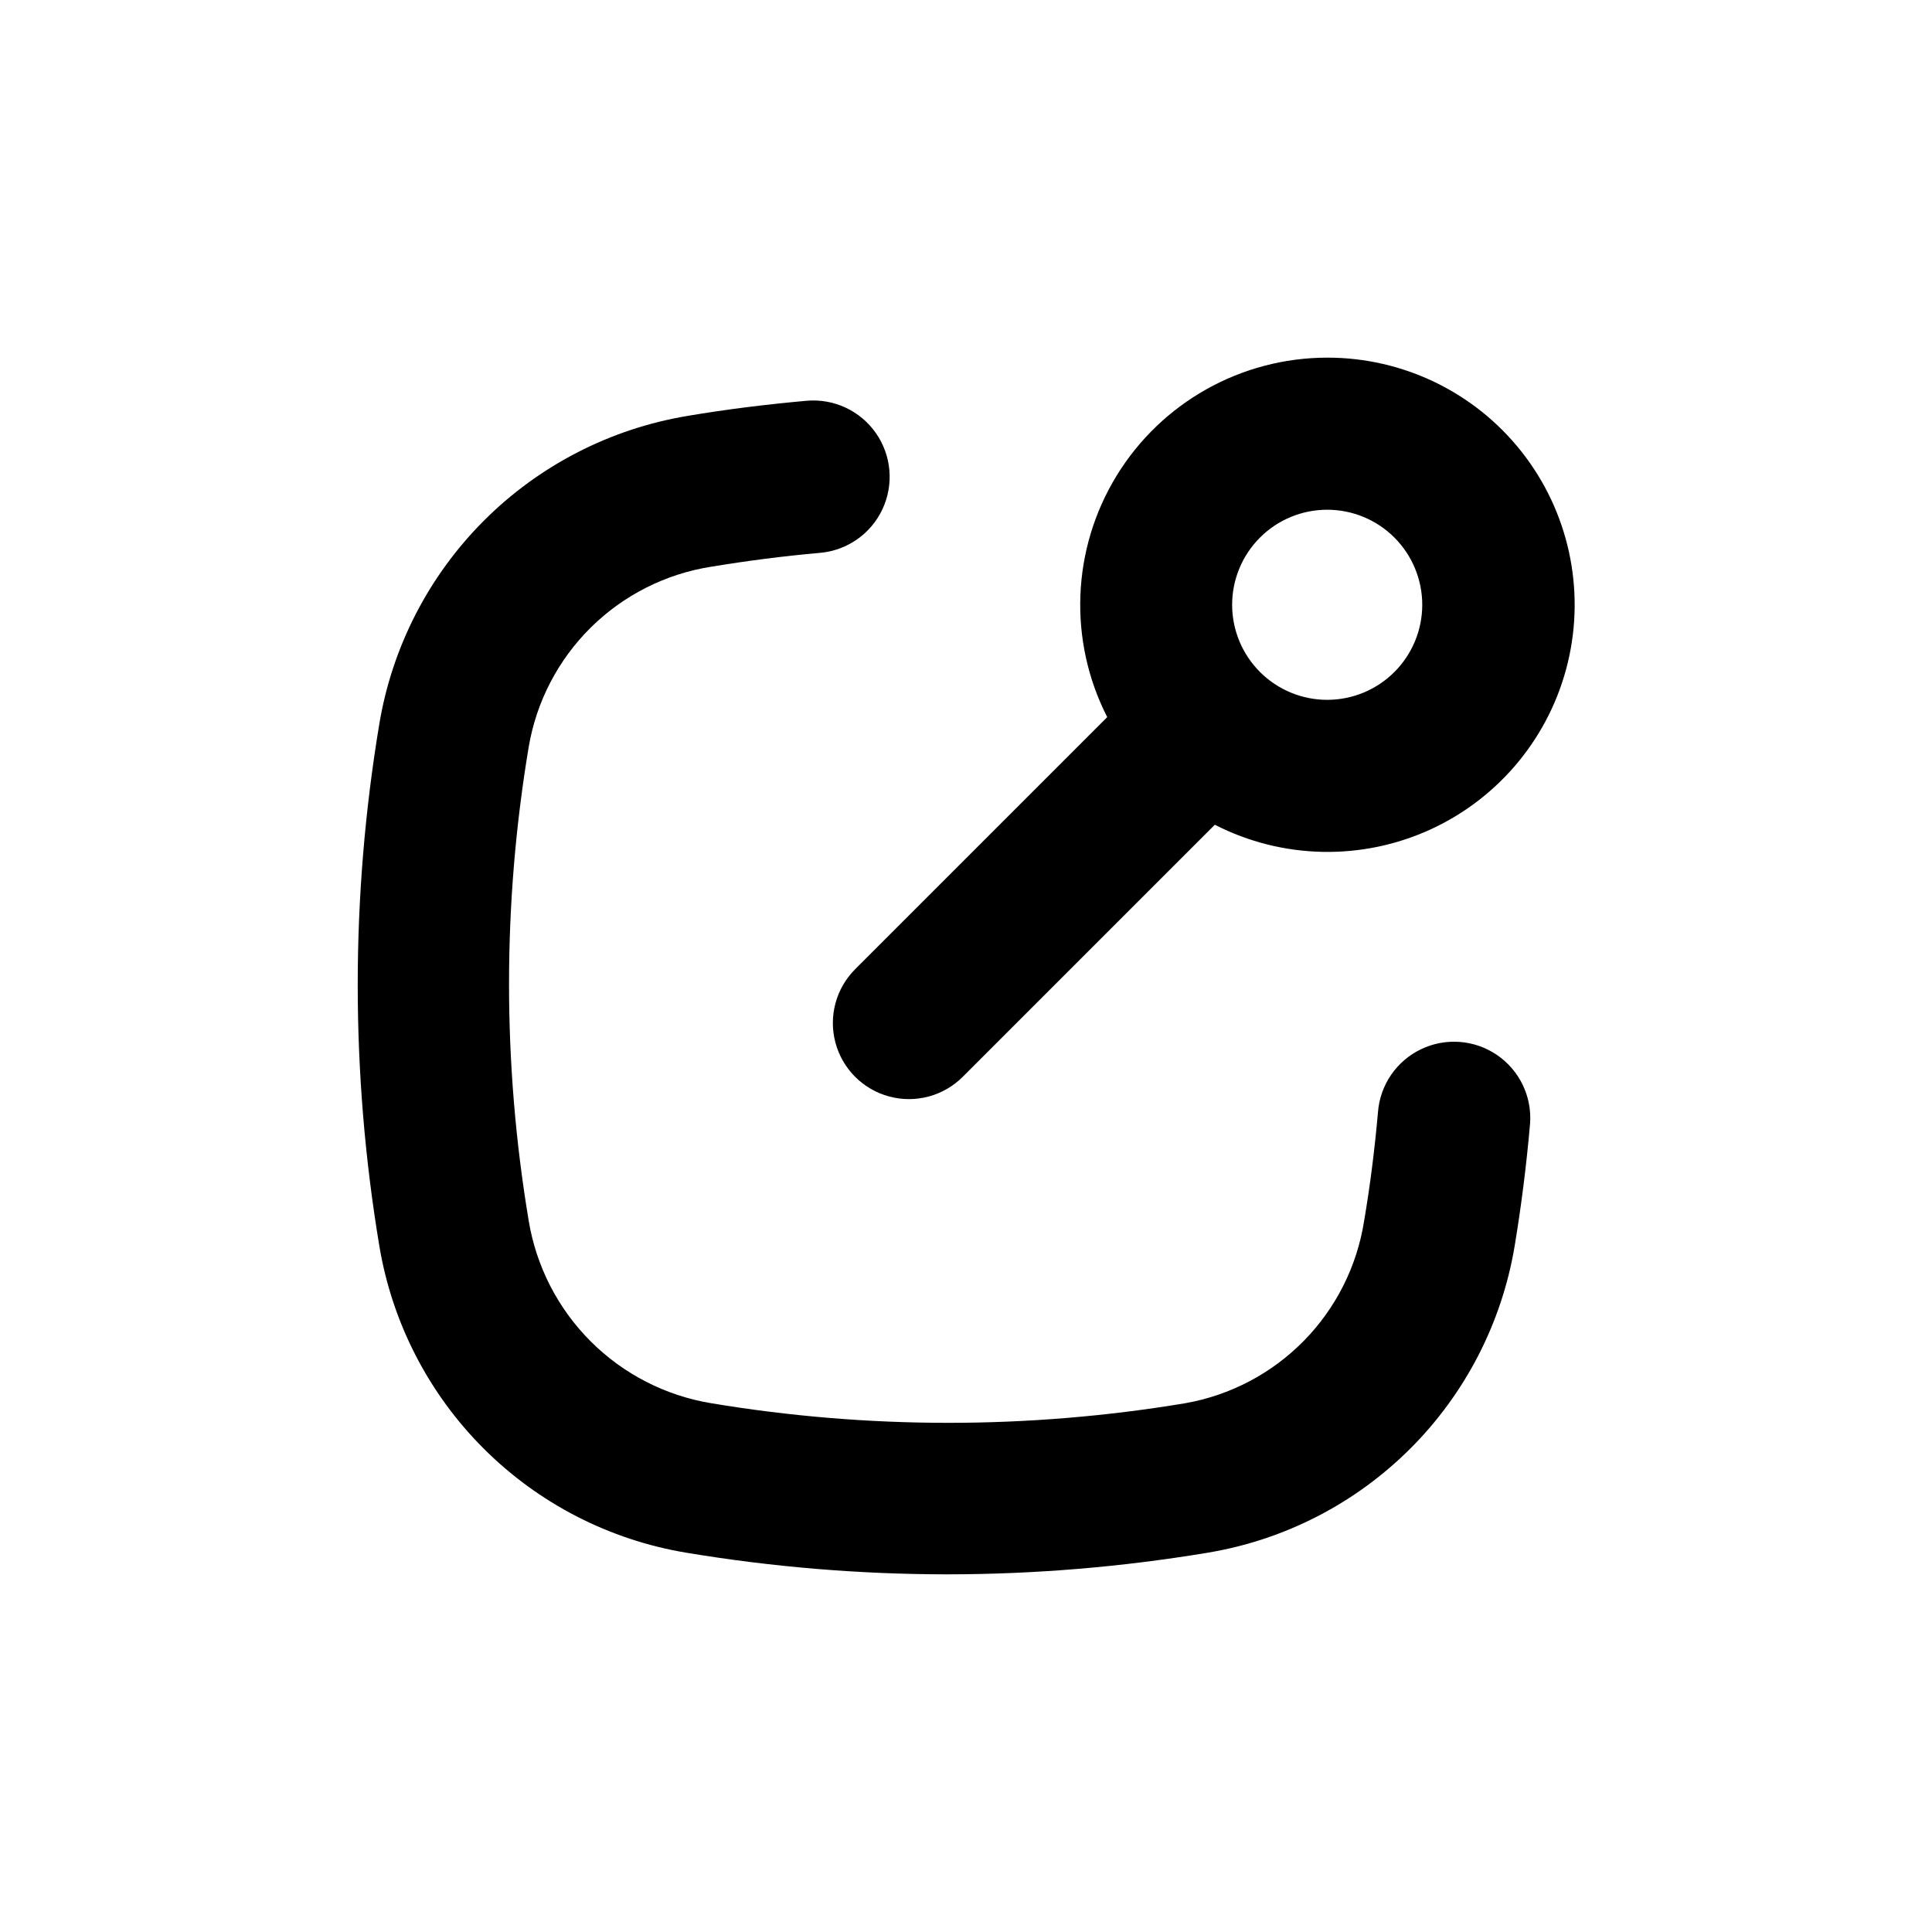
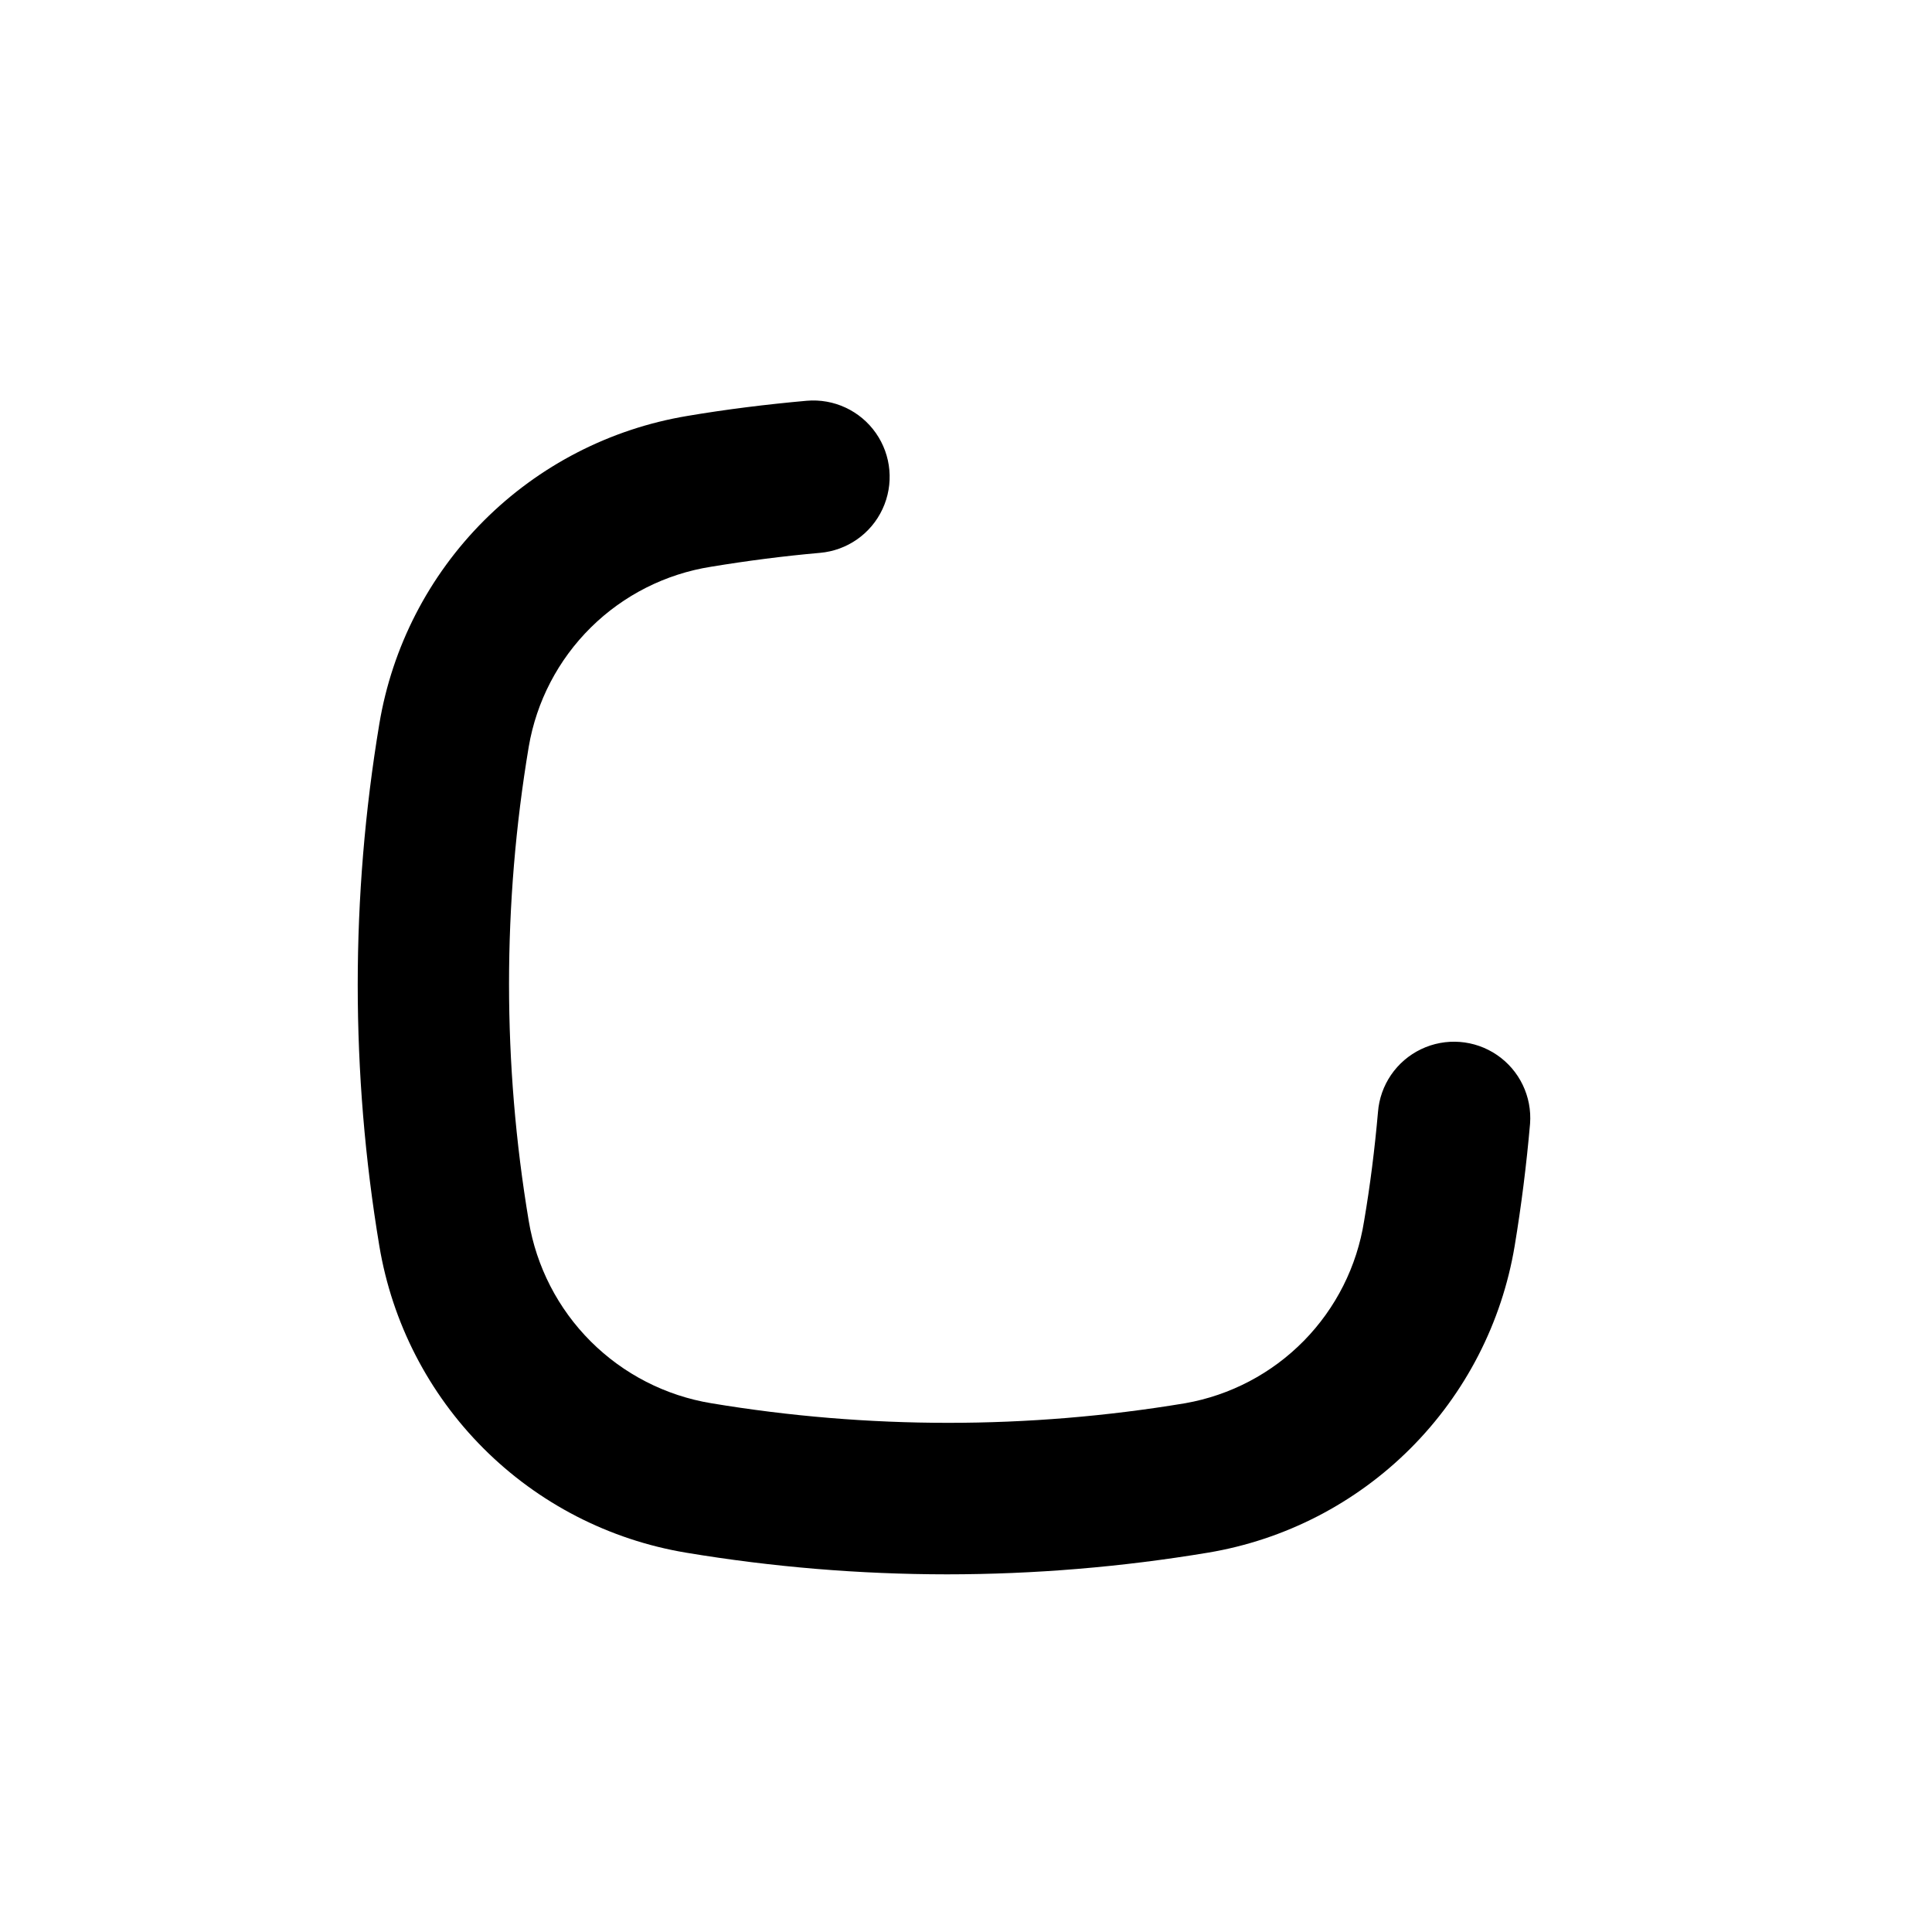
<svg xmlns="http://www.w3.org/2000/svg" fill="#000000" width="800px" height="800px" version="1.1" viewBox="144 144 512 512">
  <g>
-     <path d="m495.72 238.78c-22.789 0.016-43.93 11.871-55.824 31.312-11.891 19.438-12.828 43.66-2.469 63.957l-66.805 66.805c-5.094 5.094-7.082 12.52-5.219 19.477 1.867 6.957 7.301 12.395 14.258 14.258 6.961 1.863 14.383-0.125 19.477-5.219l66.805-66.805c17.875 9.156 38.957 9.605 57.207 1.223 18.246-8.383 31.641-24.672 36.336-44.195 4.699-19.527 0.176-40.125-12.262-55.891-12.441-15.766-31.422-24.949-51.504-24.922m0 90.688v-0.004c-6.68 0-13.09-2.652-17.812-7.379-4.723-4.723-7.379-11.129-7.379-17.812 0-6.68 2.656-13.086 7.379-17.812 4.723-4.723 11.133-7.375 17.812-7.375 6.68 0 13.09 2.652 17.812 7.375 4.723 4.727 7.379 11.133 7.379 17.812 0 6.684-2.656 13.09-7.379 17.812-4.723 4.727-11.133 7.379-17.812 7.379" />
    <path d="m325.79 555.47c22.859 3.809 45.996 5.731 69.172 5.746 23.176-0.012 46.312-1.934 69.172-5.746 20.324-3.391 39.078-13.047 53.648-27.617 14.57-14.566 24.223-33.324 27.617-53.645 1.762-10.629 3.125-21.461 4.082-32.395 0.547-7.203-2.785-14.148-8.746-18.223s-13.645-4.66-20.152-1.535c-6.512 3.125-10.859 9.484-11.406 16.684-0.855 9.723-2.066 19.398-3.68 28.867-1.887 11.984-7.469 23.078-15.969 31.73s-19.492 14.434-31.441 16.535c-41.578 6.926-84.02 6.926-125.6 0-12.098-1.992-23.27-7.723-31.945-16.391-8.672-8.664-14.414-19.828-16.422-31.926-6.961-41.594-6.961-84.055 0-125.65 2.047-12.012 7.809-23.074 16.477-31.633 8.668-8.562 19.805-14.184 31.84-16.078 9.473-1.562 19.094-2.82 28.867-3.68 7.199-0.629 13.52-5.051 16.57-11.602 3.055-6.551 2.383-14.234-1.762-20.152-4.144-5.922-11.133-9.18-18.336-8.551-10.68 0.957-21.262 2.266-31.691 4.031h0.004c-20.402 3.414-39.23 13.113-53.855 27.746-14.621 14.633-24.312 33.465-27.711 53.871-7.629 45.785-7.629 92.512 0 138.3 3.383 20.332 13.031 39.098 27.602 53.676 14.57 14.582 33.332 24.242 53.664 27.637" />
  </g>
</svg>